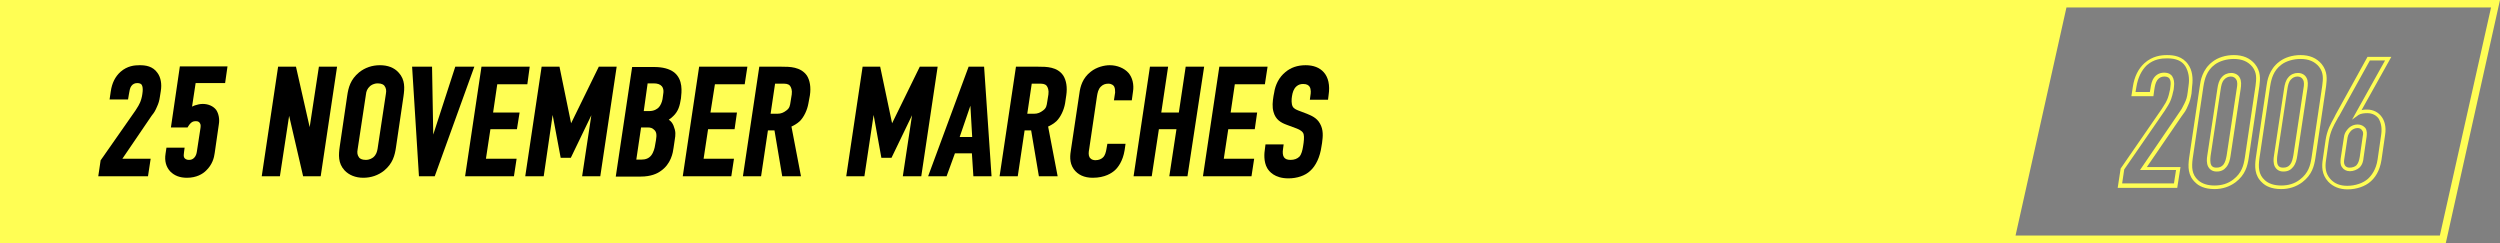
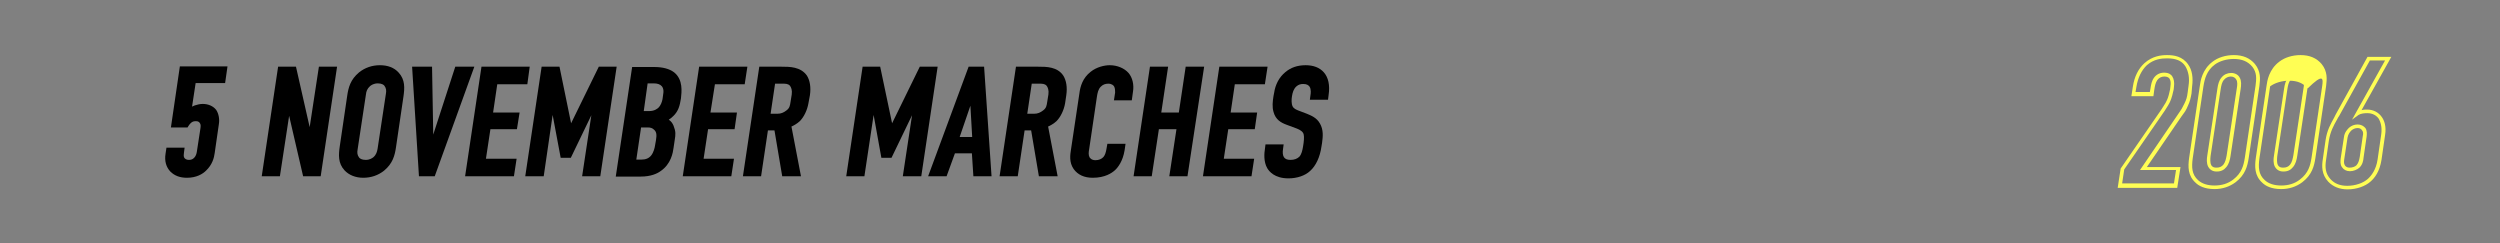
<svg xmlns="http://www.w3.org/2000/svg" version="1.1" id="katman_1" x="0px" y="0px" viewBox="0 0 839.6 81.6" style="enable-background:new 0 0 839.6 81.6;" xml:space="preserve">
  <rect x="0" y="0" width="839.6" height="81.6" fill="#808080" stroke="none" />
  <style type="text/css">
	.st0{fill:#FFFE54;}
</style>
-   <path class="st0" d="M694.5,0H145.1H0v81.6h145.1h531.2h145.1L839.6,0H694.5z M819.4,79.1H676.9L694,2.5h142.6L819.4,79.1z" />
  <g>
-     <path d="M46.9,21.9c-1.7,0-4.1,0.2-6.4,2.2c-1.8,1.6-2.9,3.8-3.3,6.6l-0.4,2.7H43l0.3-1.8c0.2-1.1,0.3-2,0.8-2.7s1.2-1,2-1   c0.9,0,1.3,0.3,1.5,0.6c0.3,0.5,0.4,1.3,0.3,2.3l-0.1,0.8c-0.1,0.9-0.5,2.3-0.8,2.9c-0.2,0.5-0.7,1.4-1.5,2.6L33.9,53.7l-0.1,0.1   L33,59.2h16.7l0.9-5.9h-9.5l9.8-14.4l0.3-0.4c0.5-0.6,0.9-1.2,1.5-2.6c0.6-1.3,0.8-2.1,1-3.4l0.3-1.9c0.4-2.4,0-4.6-1.1-6.1   C51.3,22.2,48.9,21.9,46.9,21.9z" />
    <path d="M57.4,42.8H63l0.1-0.2c0.3-0.5,0.6-0.9,0.9-1.2c0.6-0.6,1.1-0.7,1.8-0.7c0.7,0,1,0.2,1.3,0.6c0.4,0.5,0.3,1.2,0.2,1.9   L66.1,51c-0.1,0.6-0.3,1.4-0.9,2c-0.5,0.5-1,0.7-1.8,0.7s-1.3-0.4-1.5-0.7c-0.3-0.5-0.2-1.2-0.1-1.9l0.2-1.5h-6.1l-0.3,2   c-0.4,2.5,0.2,4.5,1.6,6c1.4,1.4,3.2,2.1,5.6,2.1c3.2,0,5.3-1.3,6.4-2.4c2.1-2,2.7-4.3,2.9-5.9l1.4-9.7c0.3-1.8-0.1-3.6-0.9-4.8   c-1-1.3-2.7-2-4.5-2c-0.9,0-1.8,0.2-2.7,0.5c-0.3,0.1-0.6,0.3-0.9,0.4l1.2-7.9h9.9l0.8-5.6h-16L57.4,42.8z" />
    <polygon points="104,42.7 99.4,22.4 93.4,22.4 87.9,59.2 94,59.2 97.1,38.9 101.8,59.2 107.7,59.2 113.2,22.4 107.1,22.4  " />
    <path d="M127.6,21.9c-2.6,0-5,0.8-7,2.4c-2.9,2.4-3.6,5.1-4,7.9l-2.5,17c-0.4,2.8-0.6,5.6,1.6,8c1.5,1.6,3.7,2.5,6.3,2.5   c2.6,0,5-0.8,7-2.4c2.9-2.4,3.6-5.1,4-7.9l2.5-17c0.4-2.8,0.6-5.6-1.6-8C132.4,22.7,130.2,21.9,127.6,21.9z M125.4,52.8   c-0.4,0.3-1.2,0.9-2.6,0.9c-1.3,0-2-0.5-2.2-0.8c-0.6-0.8-0.7-1.6-0.5-2.7l2.8-18.5c0.1-1,0.4-1.9,1.4-2.8c0.4-0.3,1.2-0.9,2.6-0.9   c1.3,0,2,0.5,2.2,0.8c0.6,0.8,0.7,1.6,0.5,2.7L126.8,50C126.6,51,126.4,51.9,125.4,52.8z" />
    <polygon points="152.9,22.4 145.5,45.2 145.1,22.4 138.4,22.4 140.7,59.2 146,59.2 159.3,22.4  " />
    <polygon points="167,28.3 177.1,28.3 177.9,22.4 161.7,22.4 156.2,59.2 172.6,59.2 173.5,53.3 163.2,53.3 164.7,43.4 173.6,43.4    174.5,37.8 165.6,37.8  " />
    <polygon points="201.1,22.4 191.8,41.4 187.9,22.4 181.9,22.4 176.4,59.2 182.6,59.2 185.6,38.6 188.3,53 191.7,53 198.6,38.7    195.5,59.2 201.6,59.2 207.1,22.4  " />
    <path d="M226.4,24.3L226.4,24.3c-1.6-1.2-3.8-1.8-6.8-1.8h-7.3l-5.5,36.8h8.4c3.4,0,5.5-1,6.6-1.8c3.6-2.4,4.2-6.3,4.4-7.8l0.4-2.7   c0.3-1.8,0.4-2.8-0.4-4.8c-0.3-0.7-0.7-1.4-1.6-2c0.5-0.3,1-0.7,1.6-1.3c1.6-1.6,2.1-3.3,2.5-5.9C228.9,30.9,229.5,26.8,226.4,24.3   z M217.5,42.8c1,0,1.6,0.2,2.2,0.8c0.8,0.7,0.9,1.7,0.6,3.5l-0.3,1.7c-0.1,0.8-0.5,2.4-1.3,3.4s-1.9,1.4-3.3,1.4h-1.7l1.6-10.8   C215.3,42.8,217.5,42.8,217.5,42.8z M217.5,28h2c1.3,0,2.2,0.3,2.8,1c0.4,0.5,0.6,1.3,0.5,2.1l-0.3,2.2c-0.2,1.1-0.7,2.2-1.3,2.8   c-0.4,0.4-1.4,1.2-3.1,1.2h-1.9L217.5,28z" />
    <polygon points="240.1,28.3 250.1,28.3 251,22.4 234.8,22.4 229.3,59.2 245.6,59.2 246.5,53.3 236.3,53.3 237.8,43.4 246.7,43.4    247.5,37.8 238.6,37.8  " />
    <path d="M262.5,22.4H255l-5.5,36.8h6.1l2.3-15.4h2.2l2.6,15.4h6.3l-3.2-16.7c0.7-0.3,1.8-0.9,2.8-1.8c1.4-1.4,2.5-3.7,2.9-6L272,32   c0.4-2.7,0-5-1-6.6C268.9,22.4,265.2,22.4,262.5,22.4z M265.5,34.2c-0.2,1.3-0.3,2.1-1.4,2.9c-0.9,0.7-1.8,1.1-3,1.1h-2.3l1.5-10.1   h2.5c1,0,1.9,0,2.5,0.7c0.4,0.5,0.8,1.5,0.6,2.9L265.5,34.2z" />
    <polygon points="308.9,22.4 299.6,41.4 295.6,22.4 289.7,22.4 284.2,59.2 290.3,59.2 293.4,38.6 296,53 299.4,53 306.3,38.7    303.2,59.2 309.4,59.2 314.9,22.4  " />
    <path d="M325.3,22.4l-13.6,36.8h6.2l2.8-7.7h5.7l0.5,7.7h6.1l-2.5-36.8C330.5,22.4,325.3,22.4,325.3,22.4z M326.5,46h-4.2l3.6-10.5   L326.5,46z" />
    <path d="M348.7,22.4h-7.5l-5.5,36.8h6.1l2.3-15.4h2.2l2.6,15.4h6.3L352,42.5c0.7-0.3,1.8-0.9,2.8-1.8c1.4-1.4,2.5-3.7,2.9-6   l0.4-2.7c0.4-2.7,0-5-1-6.6C355.1,22.4,351.4,22.4,348.7,22.4z M351.7,34.2c-0.2,1.3-0.3,2.1-1.4,2.9c-0.9,0.7-1.8,1.1-3,1.1H345   l1.5-10.1h2.5c1,0,1.9,0,2.5,0.7c0.4,0.5,0.8,1.5,0.6,2.9L351.7,34.2z" />
    <path d="M372.7,21.9c-1.8,0-4.4,0.6-6.4,2.2c-2.7,2.1-3.5,4.9-3.8,7.3l-2.8,18.7c-0.3,1.9-0.7,4.4,0.9,6.7c1.4,1.9,3.5,2.9,6.4,2.9   c4.1,0,6.4-1.6,7.4-2.5s2.7-3,3.3-6.8l0.3-2.1h-6.1l-0.3,1.7c-0.2,1.2-0.5,2.1-1,2.7c-0.6,0.7-1.6,1.1-2.7,1.1c-1.3,0-1.8-0.7-2-1   c-0.4-0.8-0.3-1.7-0.1-2.8l2.6-17.6c0.2-1.2,0.4-2.4,1.3-3.3c0.7-0.7,1.5-1,2.5-1c1.2,0,1.8,0.6,2,1c0.3,0.6,0.3,1.4,0.3,2   l-0.4,2.6h6l0.4-2.9c0.4-2.4-0.2-4.8-1.5-6.3C377.6,22.9,375.2,21.9,372.7,21.9z" />
    <polygon points="398.2,22.4 395.9,37.8 390,37.8 392.3,22.4 386.2,22.4 380.7,59.2 386.8,59.2 389.2,43.4 395.1,43.4 392.7,59.2    398.8,59.2 404.4,22.4  " />
    <polygon points="414.7,28.3 424.8,28.3 425.7,22.4 409.5,22.4 404,59.2 420.3,59.2 421.2,53.3 411,53.3 412.5,43.4 421.4,43.4    422.2,37.8 413.3,37.8  " />
    <path d="M444.6,24.3c-1.4-1.6-3.5-2.4-6.1-2.4c-2.8,0-5,0.8-6.8,2.3c-2.1,1.7-3.4,4.2-3.8,7l-0.2,1c-0.3,1.9-0.5,3.7,0,5.4   c0.7,2.6,2.5,3.6,4.4,4.3l3.5,1.3c0.4,0.2,1.5,0.6,2,1.4c0.4,0.6,0.4,1.8,0.2,3.4l-0.2,1.3c-0.2,1.2-0.5,2.5-1.2,3.3   c-0.7,0.7-1.7,1.1-3,1.1c-1.1,0-1.8-0.3-2.2-0.9c-0.4-0.6-0.5-1.6-0.3-2.8l0.2-1.5H425l-0.2,1.6c-0.2,1.2-0.5,4.2,0.8,6.4   c0.6,1,2.4,3.4,7.1,3.4c2.9,0,5.6-0.9,7.3-2.5c1.9-1.7,3.3-4.6,3.8-8.2L444,48c0.3-2.2,0.5-4.4-0.7-6.5c-1.1-2-3-2.7-4.4-3.3   l-2.9-1.1c-0.7-0.3-1.5-0.6-1.9-1.4c-0.4-0.8-0.4-2.3-0.2-3.4c0.2-1.2,0.5-2.4,1.5-3.3c0.7-0.6,1.4-0.8,2.3-0.8   c1.3,0,1.8,0.5,2.1,0.9c0.6,0.9,0.4,2.4,0.3,2.9l-0.2,1.5h6.1l0.2-1.6C446.7,28.6,446.1,26,444.6,24.3z" />
  </g>
  <g>
    <path class="st0" d="M736.2,29c0.4-2.9,0-5.5-1.3-7.3v0c-1.9-2.8-4.8-3.2-7.1-3.2c-2,0-4.9,0.3-7.6,2.7c-2.1,1.9-3.4,4.6-3.9,7.9   l-0.5,3.2h7.4l0.3-2.2c0.2-1.3,0.4-2.3,1-3.2c0.6-0.8,1.4-1.2,2.4-1.2c1,0,1.5,0.4,1.7,0.7c0.4,0.6,0.5,1.5,0.3,2.7l-0.1,0.9   c-0.2,1-0.6,2.7-1,3.5c-0.2,0.5-0.6,1.3-1.8,3.1l-13.8,20l-1,6.5h20l1.1-7H721l11.7-17.1l0.3-0.4c0.6-0.8,1.1-1.4,1.8-3.1   c0.7-1.5,0.9-2.5,1.2-4.1L736.2,29z M735,28.8l-0.3,2.3c-0.2,1.5-0.4,2.3-1.1,3.7c-0.7,1.5-1.1,2.1-1.6,2.8l-13.3,19.5h12.1   l-0.7,4.5h-17.4l0.7-4.7L727,37.2c0.9-1.4,1.6-2.5,1.9-3.3c0.4-0.9,0.9-2.7,1.1-3.8l0.1-0.9c0.2-1.5,0-2.7-0.6-3.6   c-0.3-0.5-1.1-1.2-2.7-1.2c-1.4,0-2.6,0.6-3.4,1.7c-0.8,1.1-1,2.4-1.2,3.7l-0.2,1.1h-4.8l0.3-1.8c0.5-3,1.7-5.5,3.5-7.2   c2.4-2.1,5-2.3,6.8-2.3c3,0,4.9,0.8,6.1,2.6C735,24,735.4,26.3,735,28.8z" />
    <path class="st0" d="M757.3,21.5L757.3,21.5c-1.7-2-4-3-7.1-3c-2.7,0-5.3,0.8-7.1,2.2c-3.5,2.6-4.1,6.5-4.3,8.1l-3.6,24.2   c-0.4,2.9-0.5,6,2.2,8.4c1,1,3,2.1,6.3,2.1c2.7,0,5.1-0.8,7.1-2.3c3.3-2.5,4-5.5,4.4-8.1l3.6-24.2C759.1,26.5,759.3,24,757.3,21.5z    M757.5,28.8l-3.6,24.2c-0.4,2.5-1,5.1-3.9,7.3c-1.8,1.4-3.9,2-6.3,2c-2.3,0-4.2-0.6-5.5-1.8c-2.1-1.9-2.2-4.3-1.8-7.3l3.6-24.2   c0.4-2.5,1.1-5.3,3.8-7.3c1.6-1.2,4-1.9,6.4-1.9c2.7,0,4.7,0.8,6.2,2.6C758,24.4,757.8,26.5,757.5,28.8z" />
    <path class="st0" d="M749.3,24.5c-1.2,0-2.4,0.5-3.2,1.5c-0.9,1-1.2,2.4-1.4,3.7l-3.4,22.5c-0.2,1.2-0.3,2.6,0.3,3.8   c0.9,1.6,2.4,1.6,2.9,1.6c1.4,0,2.4-0.5,3.2-1.5c0.9-1.1,1.2-2.4,1.4-3.7l3.4-22.5c0.2-1.3,0.3-2.8-0.3-3.8   C751.7,25.1,750.6,24.5,749.3,24.5z M751.2,29.7l-3.4,22.5c-0.2,1-0.4,2.2-1.1,3.1c-0.6,0.7-1.3,1-2.3,1c-0.7,0-1.4-0.1-1.8-0.9   c-0.4-0.8-0.3-2-0.2-3l3.4-22.5c0.2-1.2,0.4-2.3,1.1-3.1c0.6-0.7,1.4-1.1,2.3-1.1c0.8,0,1.5,0.4,1.8,1   C751.5,27.4,751.4,28.6,751.2,29.7z" />
    <path class="st0" d="M771.7,24.5c-1.2,0-2.4,0.5-3.2,1.5c-0.9,1-1.2,2.4-1.4,3.7l-3.4,22.5c-0.2,1.2-0.3,2.6,0.3,3.8   c0.9,1.6,2.4,1.6,2.9,1.6c1.4,0,2.4-0.5,3.2-1.5c0.9-1.1,1.2-2.4,1.4-3.7l3.4-22.5c0.2-1.4,0.3-2.8-0.3-3.8   C774.1,25.1,773,24.5,771.7,24.5z M773.6,29.7l-3.4,22.5c-0.2,1-0.4,2.2-1.1,3.1c-0.6,0.7-1.3,1-2.3,1c-0.7,0-1.4-0.1-1.8-0.9   c-0.4-0.8-0.3-2-0.2-3l3.4-22.5c0.2-1.2,0.4-2.3,1.1-3.1c0.6-0.7,1.4-1.1,2.3-1.1c0.8,0,1.5,0.4,1.8,1   C773.9,27.4,773.8,28.6,773.6,29.7z" />
-     <path class="st0" d="M779.7,21.5L779.7,21.5c-1.7-2-4-3-7.1-3c-2.7,0-5.3,0.8-7.1,2.2c-3.5,2.6-4.1,6.5-4.3,8.1l-3.6,24.2   c-0.4,2.9-0.5,6,2.2,8.4c1,1,3,2.1,6.3,2.1c2.7,0,5.1-0.8,7.1-2.3c3.3-2.5,4-5.5,4.4-8.1l3.6-24.2C781.5,26.5,781.7,24,779.7,21.5z    M779.9,28.8l-3.6,24.2c-0.4,2.5-1,5.1-3.9,7.3c-1.8,1.4-3.9,2-6.3,2c-2.3,0-4.2-0.6-5.5-1.8c-2.1-1.9-2.2-4.3-1.8-7.3l3.6-24.2   c0.4-2.5,1.1-5.3,3.8-7.3c1.6-1.2,4-1.9,6.4-1.9c2.7,0,4.7,0.8,6.2,2.6C780.4,24.4,780.2,26.5,779.9,28.8z" />
+     <path class="st0" d="M779.7,21.5L779.7,21.5c-1.7-2-4-3-7.1-3c-2.7,0-5.3,0.8-7.1,2.2c-3.5,2.6-4.1,6.5-4.3,8.1l-3.6,24.2   c-0.4,2.9-0.5,6,2.2,8.4c1,1,3,2.1,6.3,2.1c2.7,0,5.1-0.8,7.1-2.3c3.3-2.5,4-5.5,4.4-8.1l3.6-24.2C781.5,26.5,781.7,24,779.7,21.5z    M779.9,28.8l-3.6,24.2c-0.4,2.5-1,5.1-3.9,7.3c-1.8,1.4-3.9,2-6.3,2c-2.3,0-4.2-0.6-5.5-1.8c-2.1-1.9-2.2-4.3-1.8-7.3l3.6-24.2   c1.6-1.2,4-1.9,6.4-1.9c2.7,0,4.7,0.8,6.2,2.6C780.4,24.4,780.2,26.5,779.9,28.8z" />
    <path class="st0" d="M791.8,41.8c-1.1,0-2.1,0.4-2.9,1.1c-0.5,0.5-1.5,1.5-1.7,3.1l-1.1,7.2c-0.1,1-0.2,2,0.4,2.9   c0.6,0.9,1.5,1.4,2.7,1.4c1.2,0,2.4-0.5,3.2-1.2c1-1,1.3-2.2,1.4-3.5l1-6.9c0.1-0.9,0.2-2-0.4-2.9   C793.8,42.3,792.9,41.8,791.8,41.8z M793.5,45.8l-1,6.9c-0.2,1.1-0.4,2-1.1,2.8c-0.5,0.5-1.4,0.8-2.3,0.8c-1.1,0-1.5-0.6-1.6-0.8   c-0.4-0.6-0.3-1.4-0.2-2.1l1.1-7.2c0.2-1.2,0.9-2,1.3-2.4c0.6-0.5,1.3-0.8,2.1-0.8c0.7,0,1.2,0.3,1.5,0.8   C793.7,44.3,793.7,44.9,793.5,45.8z" />
    <path class="st0" d="M795,36.8c-0.6,0-1.3,0-1.9,0.2l10-17.9h-8l-10.6,19.2c-0.2,0.4-0.4,0.8-0.6,1.2c-1.2,2.2-2.4,4.2-2.9,7.7   l-0.9,6.2c-0.4,2.5-0.4,5.2,1.8,7.6c1.6,1.7,3.8,2.6,6.5,2.6c3,0,5.9-1,7.7-2.6c1.4-1.2,3.1-3.4,3.7-7.3l1.2-8.3   c0.5-3-0.3-5-1.1-6.1C798.8,37.7,797,36.8,795,36.8z M799.7,45.2l-1.2,8.3c-0.5,3.5-2.1,5.5-3.3,6.6c-1.6,1.4-4.2,2.3-6.9,2.3   c-2.4,0-4.2-0.7-5.6-2.2c-1.8-2-1.9-4.1-1.5-6.6l0.9-6.2c0.5-3.2,1.6-5.2,2.8-7.3c0.2-0.4,0.4-0.8,0.7-1.2l10.3-18.6h5.1   l-11.1,19.9l2.2-1.6c0.8-0.5,2-0.6,3-0.6c0.8,0,2.6,0.2,3.8,1.9C799.4,40.9,800.1,42.5,799.7,45.2z" />
  </g>
</svg>